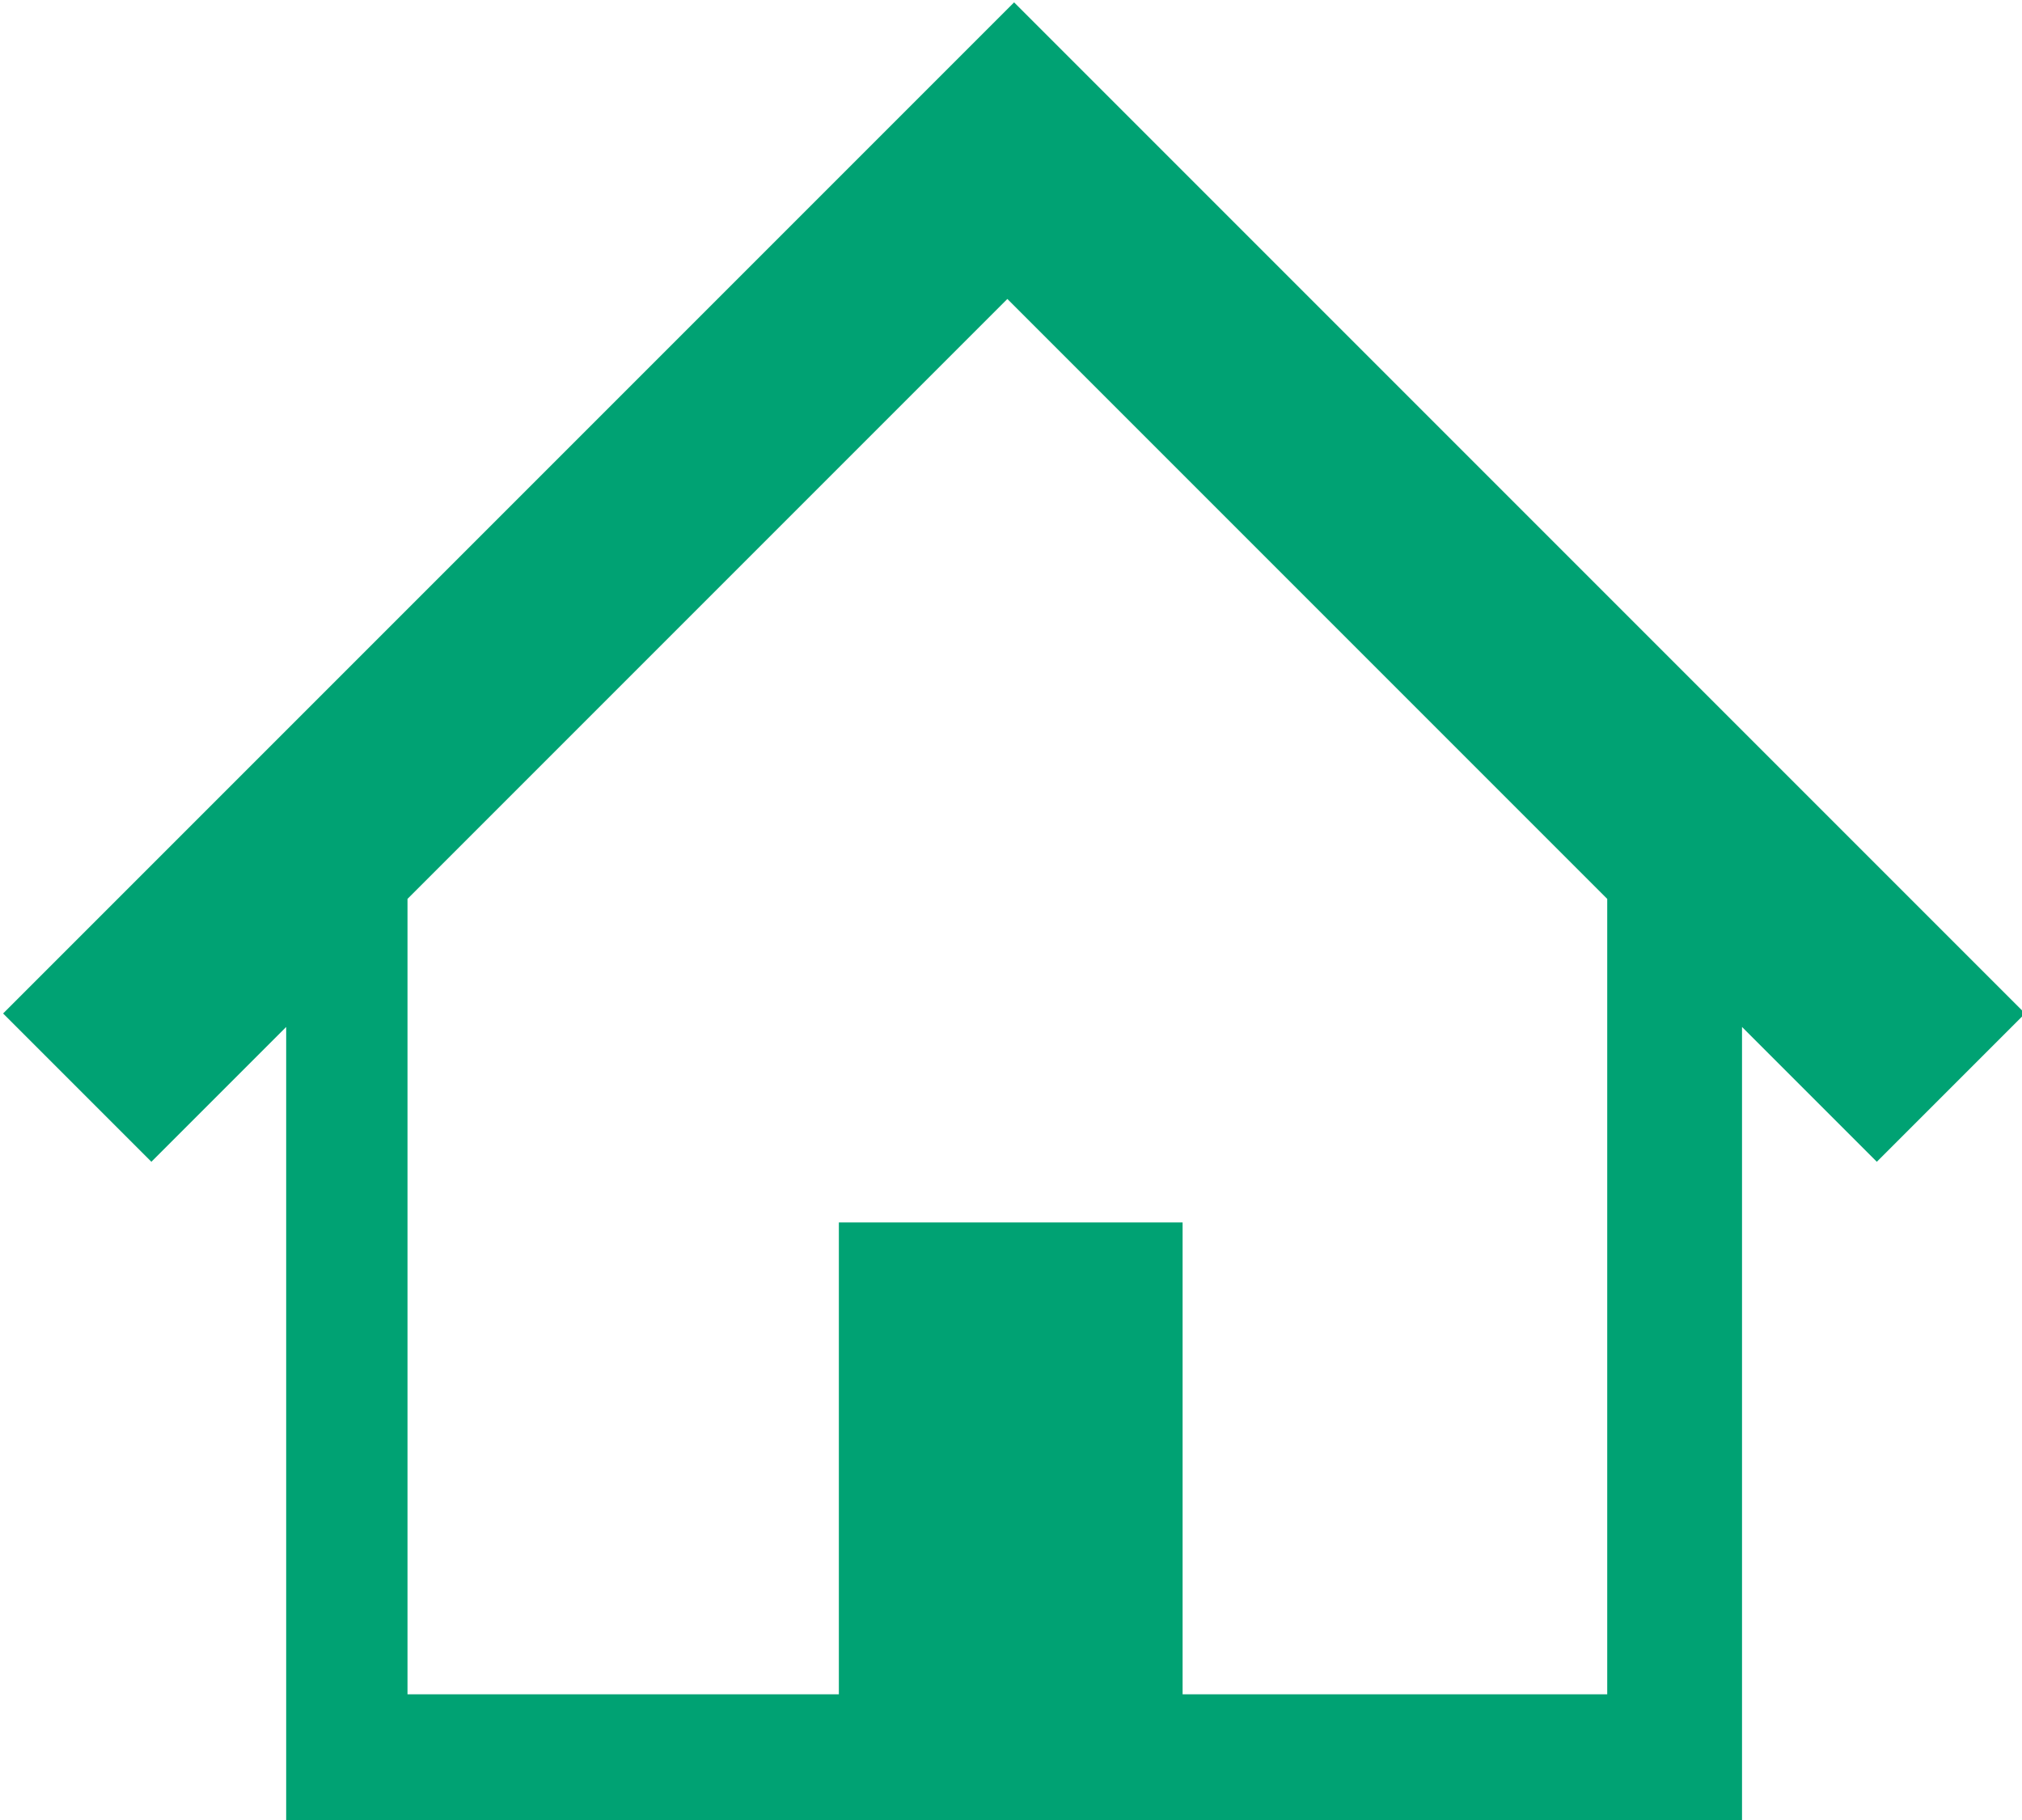
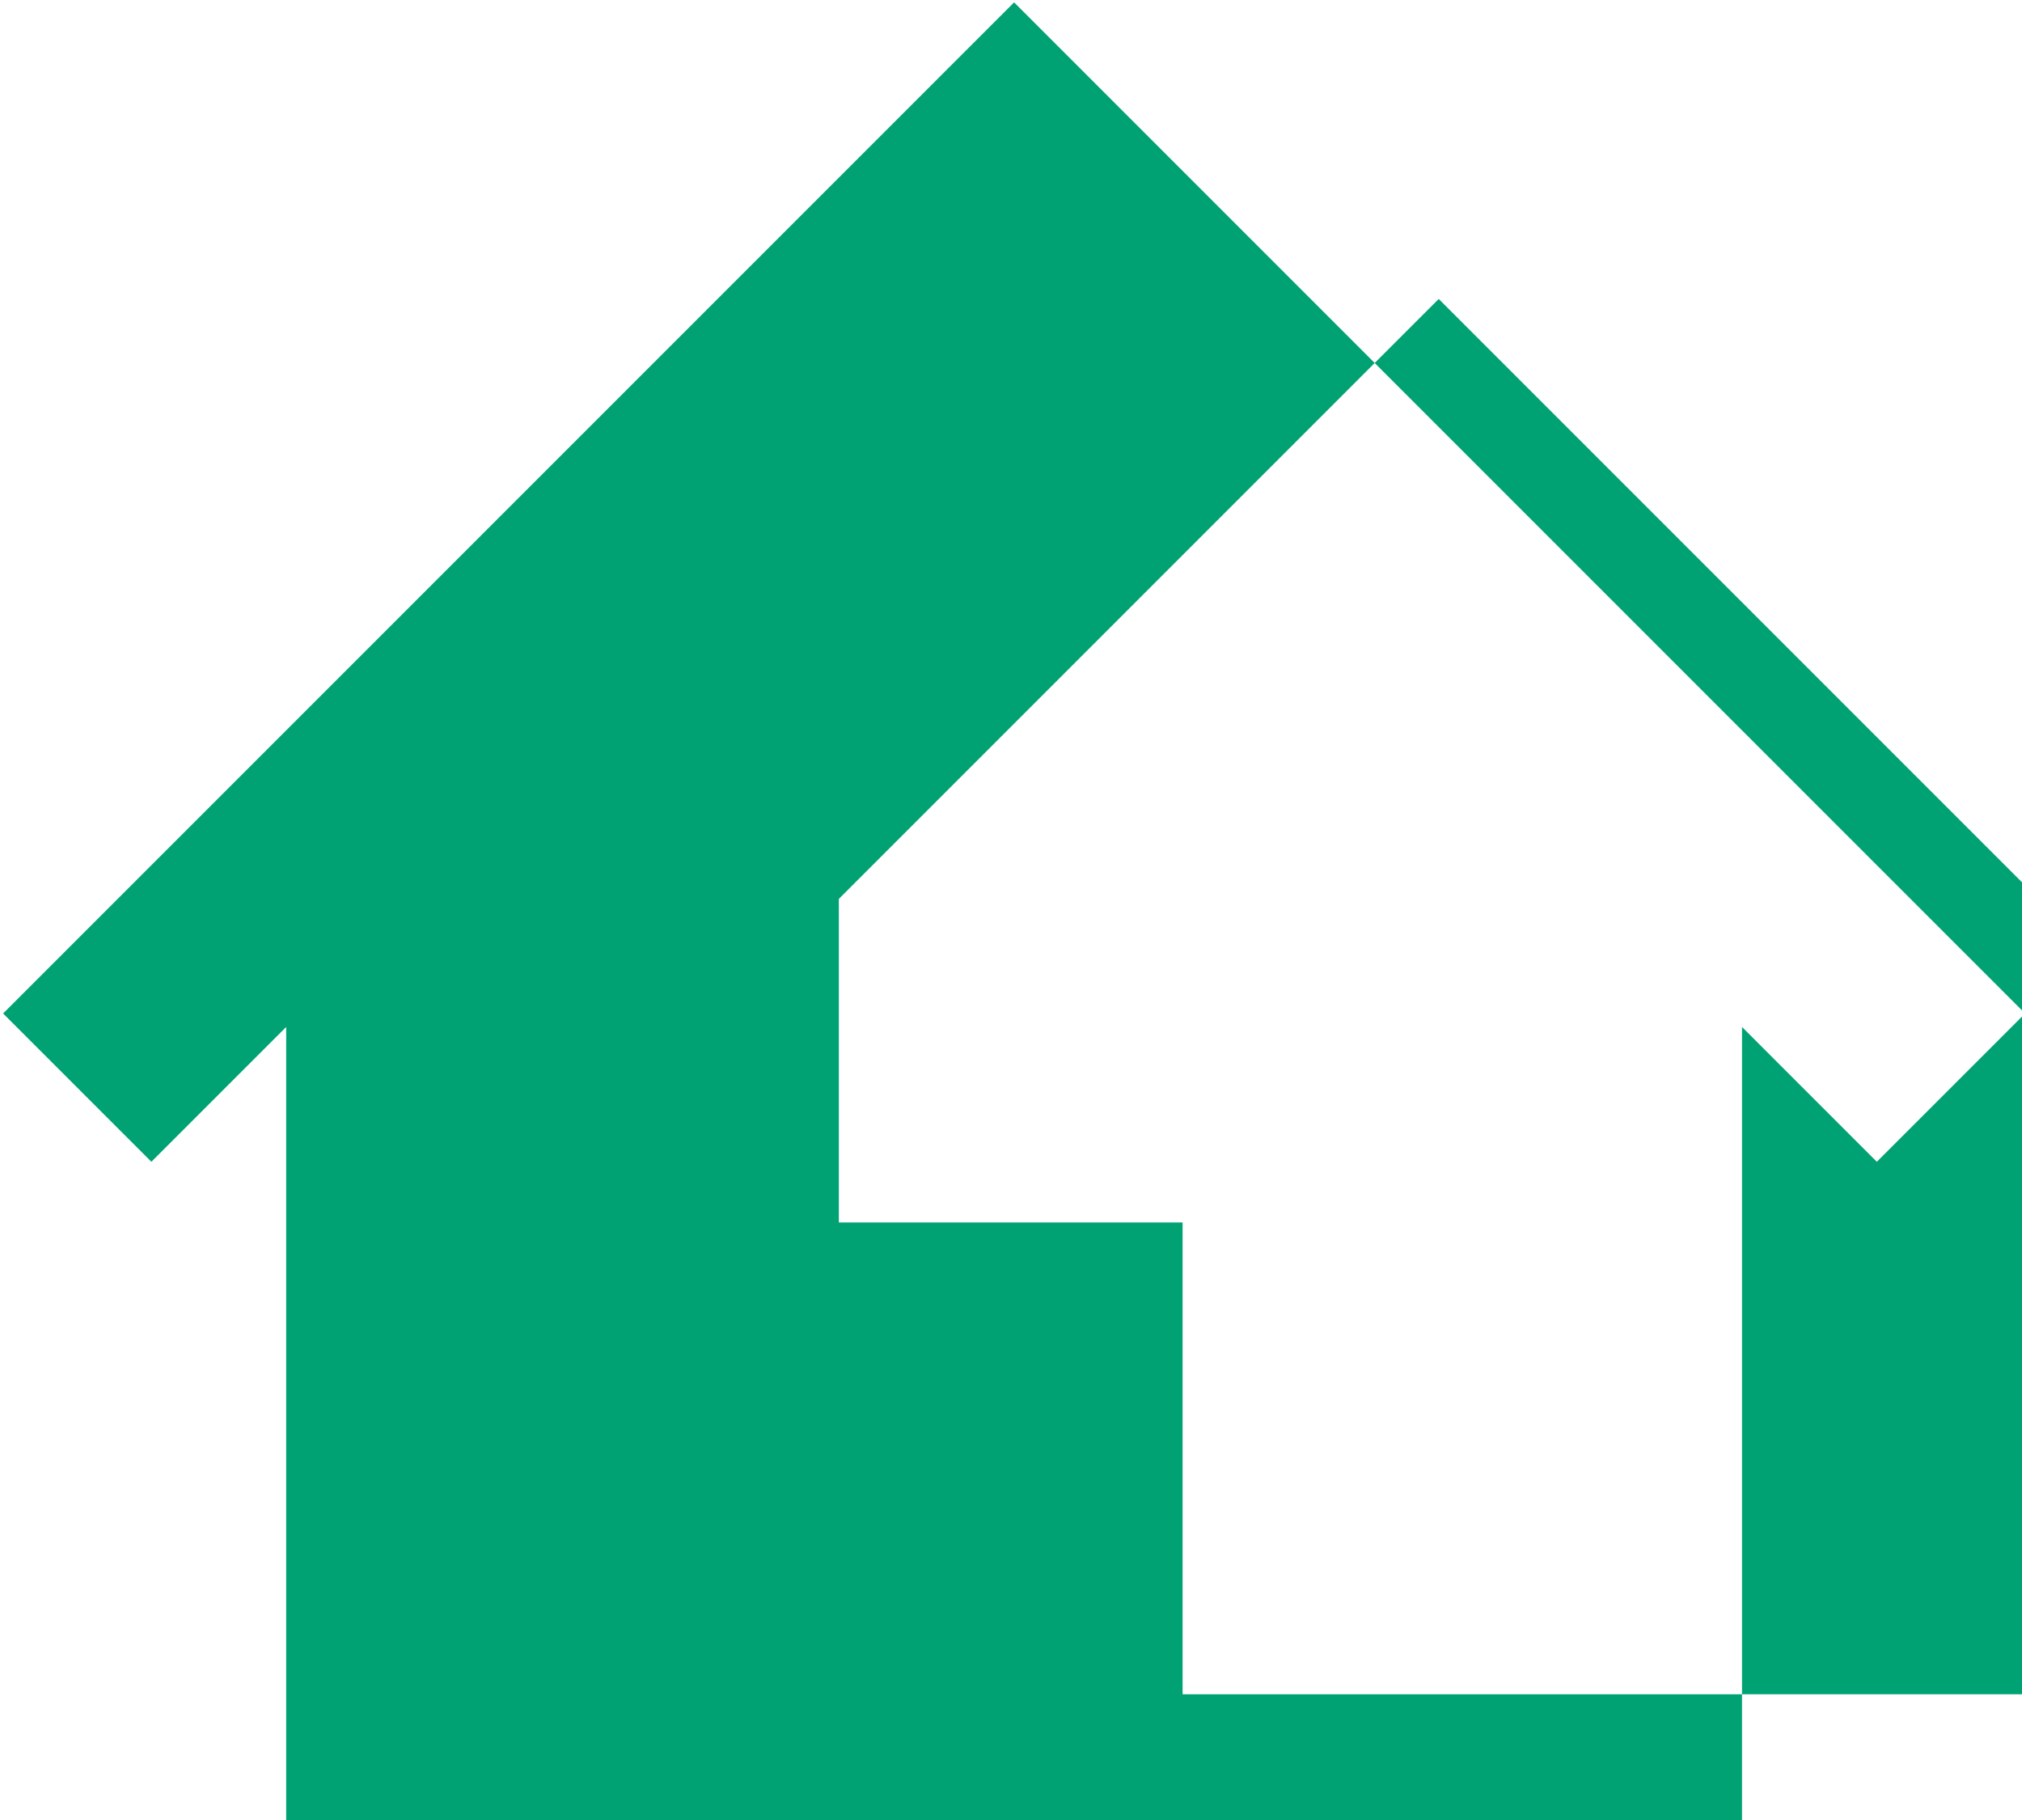
<svg xmlns="http://www.w3.org/2000/svg" version="1.1" id="レイヤー_1" x="0px" y="0px" viewBox="0 0 30 27" style="enable-background:new 0 0 30 27;" xml:space="preserve">
  <style type="text/css">
	.st0{fill:#00A273;}
</style>
  <g transform="translate(-477.354 -238.065)">
-     <path class="st0" d="M492.4,238.1l-15,15l2.2,2.2l2-2v11.8h21.6v-11.8l2,2l2.2-2.2L492.4,238.1z M501.3,263.2h-6.4v-7h-5.1v7h-6.4   v-11.8l8.9-8.9l8.9,8.9V263.2L501.3,263.2z" />
+     <path class="st0" d="M492.4,238.1l-15,15l2.2,2.2l2-2v11.8h21.6v-11.8l2,2l2.2-2.2L492.4,238.1z M501.3,263.2h-6.4v-7h-5.1v7v-11.8l8.9-8.9l8.9,8.9V263.2L501.3,263.2z" />
  </g>
</svg>